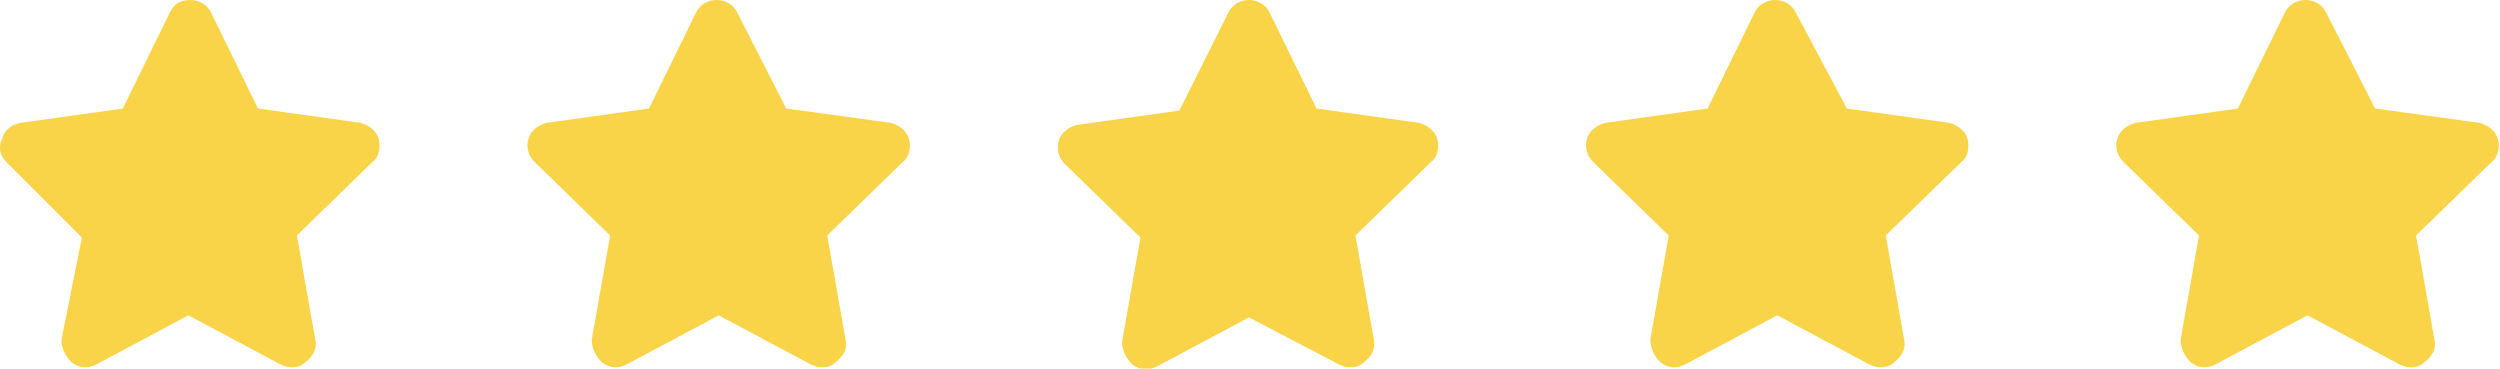
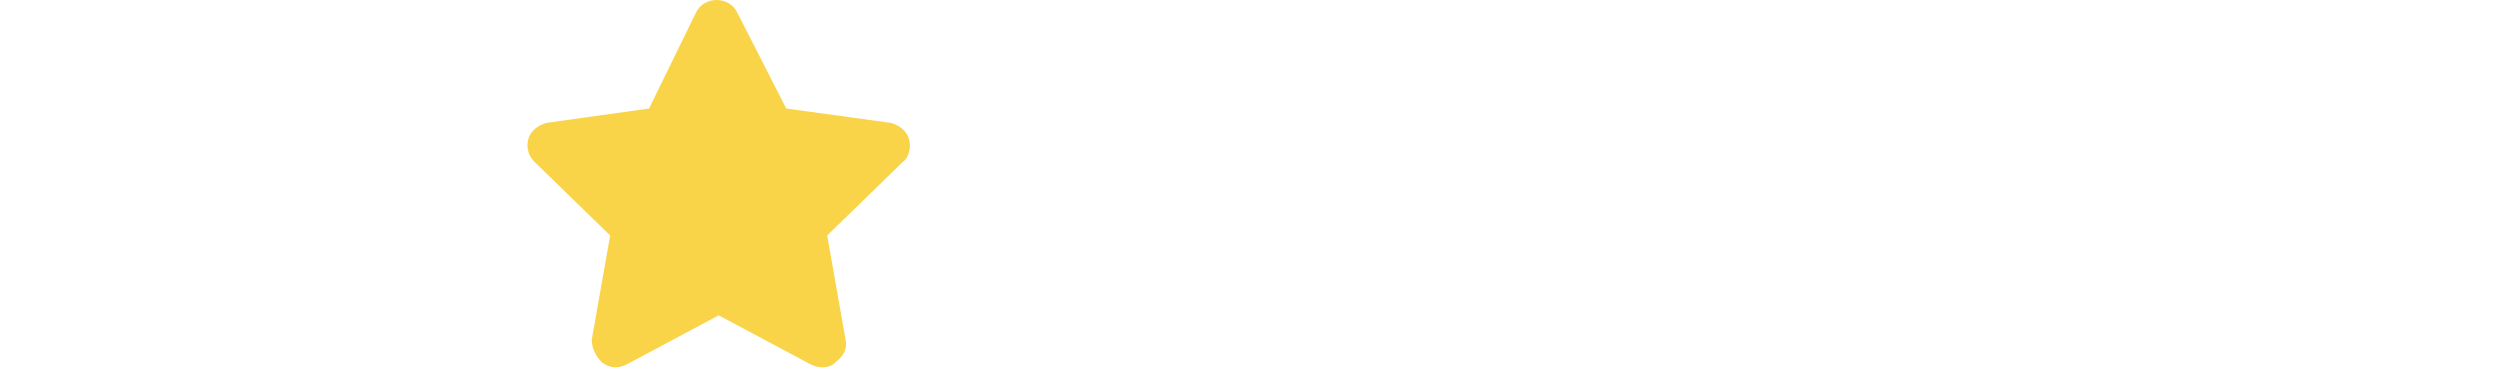
<svg xmlns="http://www.w3.org/2000/svg" version="1.0" id="Capa_1" x="0px" y="0px" viewBox="0 0 122.1 18" style="enable-background:new 0 0 122.1 18;" xml:space="preserve">
  <style type="text/css"> .st0{fill:#F9D448;} </style>
  <g>
-     <path class="st0" d="M12.6,5.3L17.6,6c0.4,0.1,0.8,0.4,0.9,0.8c0.1,0.4,0,0.9-0.3,1.1l-3.7,3.6l0.9,5.1c0.1,0.4-0.1,0.8-0.5,1.1 c-0.3,0.3-0.8,0.3-1.2,0.1l-4.5-2.4l-4.5,2.4c-0.4,0.2-0.8,0.2-1.2-0.1c-0.3-0.3-0.5-0.7-0.5-1.1L4,11.6L0.3,7.9 C0,7.6-0.1,7.2,0.1,6.8C0.2,6.4,0.5,6.1,1,6l5-0.7l2.3-4.7C8.5,0.2,8.8,0,9.3,0c0.4,0,0.8,0.2,1,0.6L12.6,5.3z" />
    <path class="st0" d="M38.4,5.3L43.5,6c0.4,0.1,0.8,0.4,0.9,0.8c0.1,0.4,0,0.9-0.3,1.1l-3.7,3.6l0.9,5.1c0.1,0.4-0.1,0.8-0.5,1.1 c-0.3,0.3-0.8,0.3-1.2,0.1l-4.5-2.4l-4.5,2.4c-0.4,0.2-0.8,0.2-1.2-0.1c-0.3-0.3-0.5-0.7-0.5-1.1l0.9-5.1l-3.7-3.6 c-0.3-0.3-0.4-0.7-0.3-1.1c0.1-0.4,0.5-0.7,0.9-0.8l5-0.7l2.3-4.7c0.2-0.4,0.6-0.6,1-0.6c0.4,0,0.8,0.2,1,0.6L38.4,5.3z" />
-     <path class="st0" d="M64.3,5.3L69.3,6c0.4,0.1,0.8,0.4,0.9,0.8c0.1,0.4,0,0.9-0.3,1.1l-3.7,3.6l0.9,5.1c0.1,0.4-0.1,0.8-0.5,1.1 c-0.3,0.3-0.8,0.3-1.2,0.1L61,15.5l-4.5,2.4c-0.4,0.2-0.8,0.2-1.2-0.1c-0.3-0.3-0.5-0.7-0.5-1.1l0.9-5.1l-3.7-3.6 c-0.3-0.3-0.4-0.7-0.3-1.1c0.1-0.4,0.5-0.7,0.9-0.8l5-0.7L60,0.6C60.2,0.2,60.6,0,61,0c0.4,0,0.8,0.2,1,0.6L64.3,5.3z" />
-     <path class="st0" d="M90.2,5.3L95.2,6c0.4,0.1,0.8,0.4,0.9,0.8c0.1,0.4,0,0.9-0.3,1.1l-3.7,3.6l0.9,5.1c0.1,0.4-0.1,0.8-0.5,1.1 c-0.3,0.3-0.8,0.3-1.2,0.1l-4.5-2.4l-4.5,2.4c-0.4,0.2-0.8,0.2-1.2-0.1c-0.3-0.3-0.5-0.7-0.5-1.1l0.9-5.1l-3.7-3.6 c-0.3-0.3-0.4-0.7-0.3-1.1c0.1-0.4,0.5-0.7,0.9-0.8l5-0.7l2.3-4.7c0.2-0.4,0.6-0.6,1-0.6c0.4,0,0.8,0.2,1,0.6L90.2,5.3z" />
-     <path class="st0" d="M116,5.3l5.1,0.7c0.4,0.1,0.8,0.4,0.9,0.8c0.1,0.4,0,0.9-0.3,1.1l-3.7,3.6l0.9,5.1c0.1,0.4-0.1,0.8-0.5,1.1 c-0.3,0.3-0.8,0.3-1.2,0.1l-4.5-2.4l-4.5,2.4c-0.4,0.2-0.8,0.2-1.2-0.1c-0.3-0.3-0.5-0.7-0.5-1.1l0.9-5.1l-3.7-3.6 c-0.3-0.3-0.4-0.7-0.3-1.1c0.1-0.4,0.5-0.7,0.9-0.8l5-0.7l2.3-4.7c0.2-0.4,0.6-0.6,1-0.6c0.4,0,0.8,0.2,1,0.6L116,5.3z" />
  </g>
</svg>